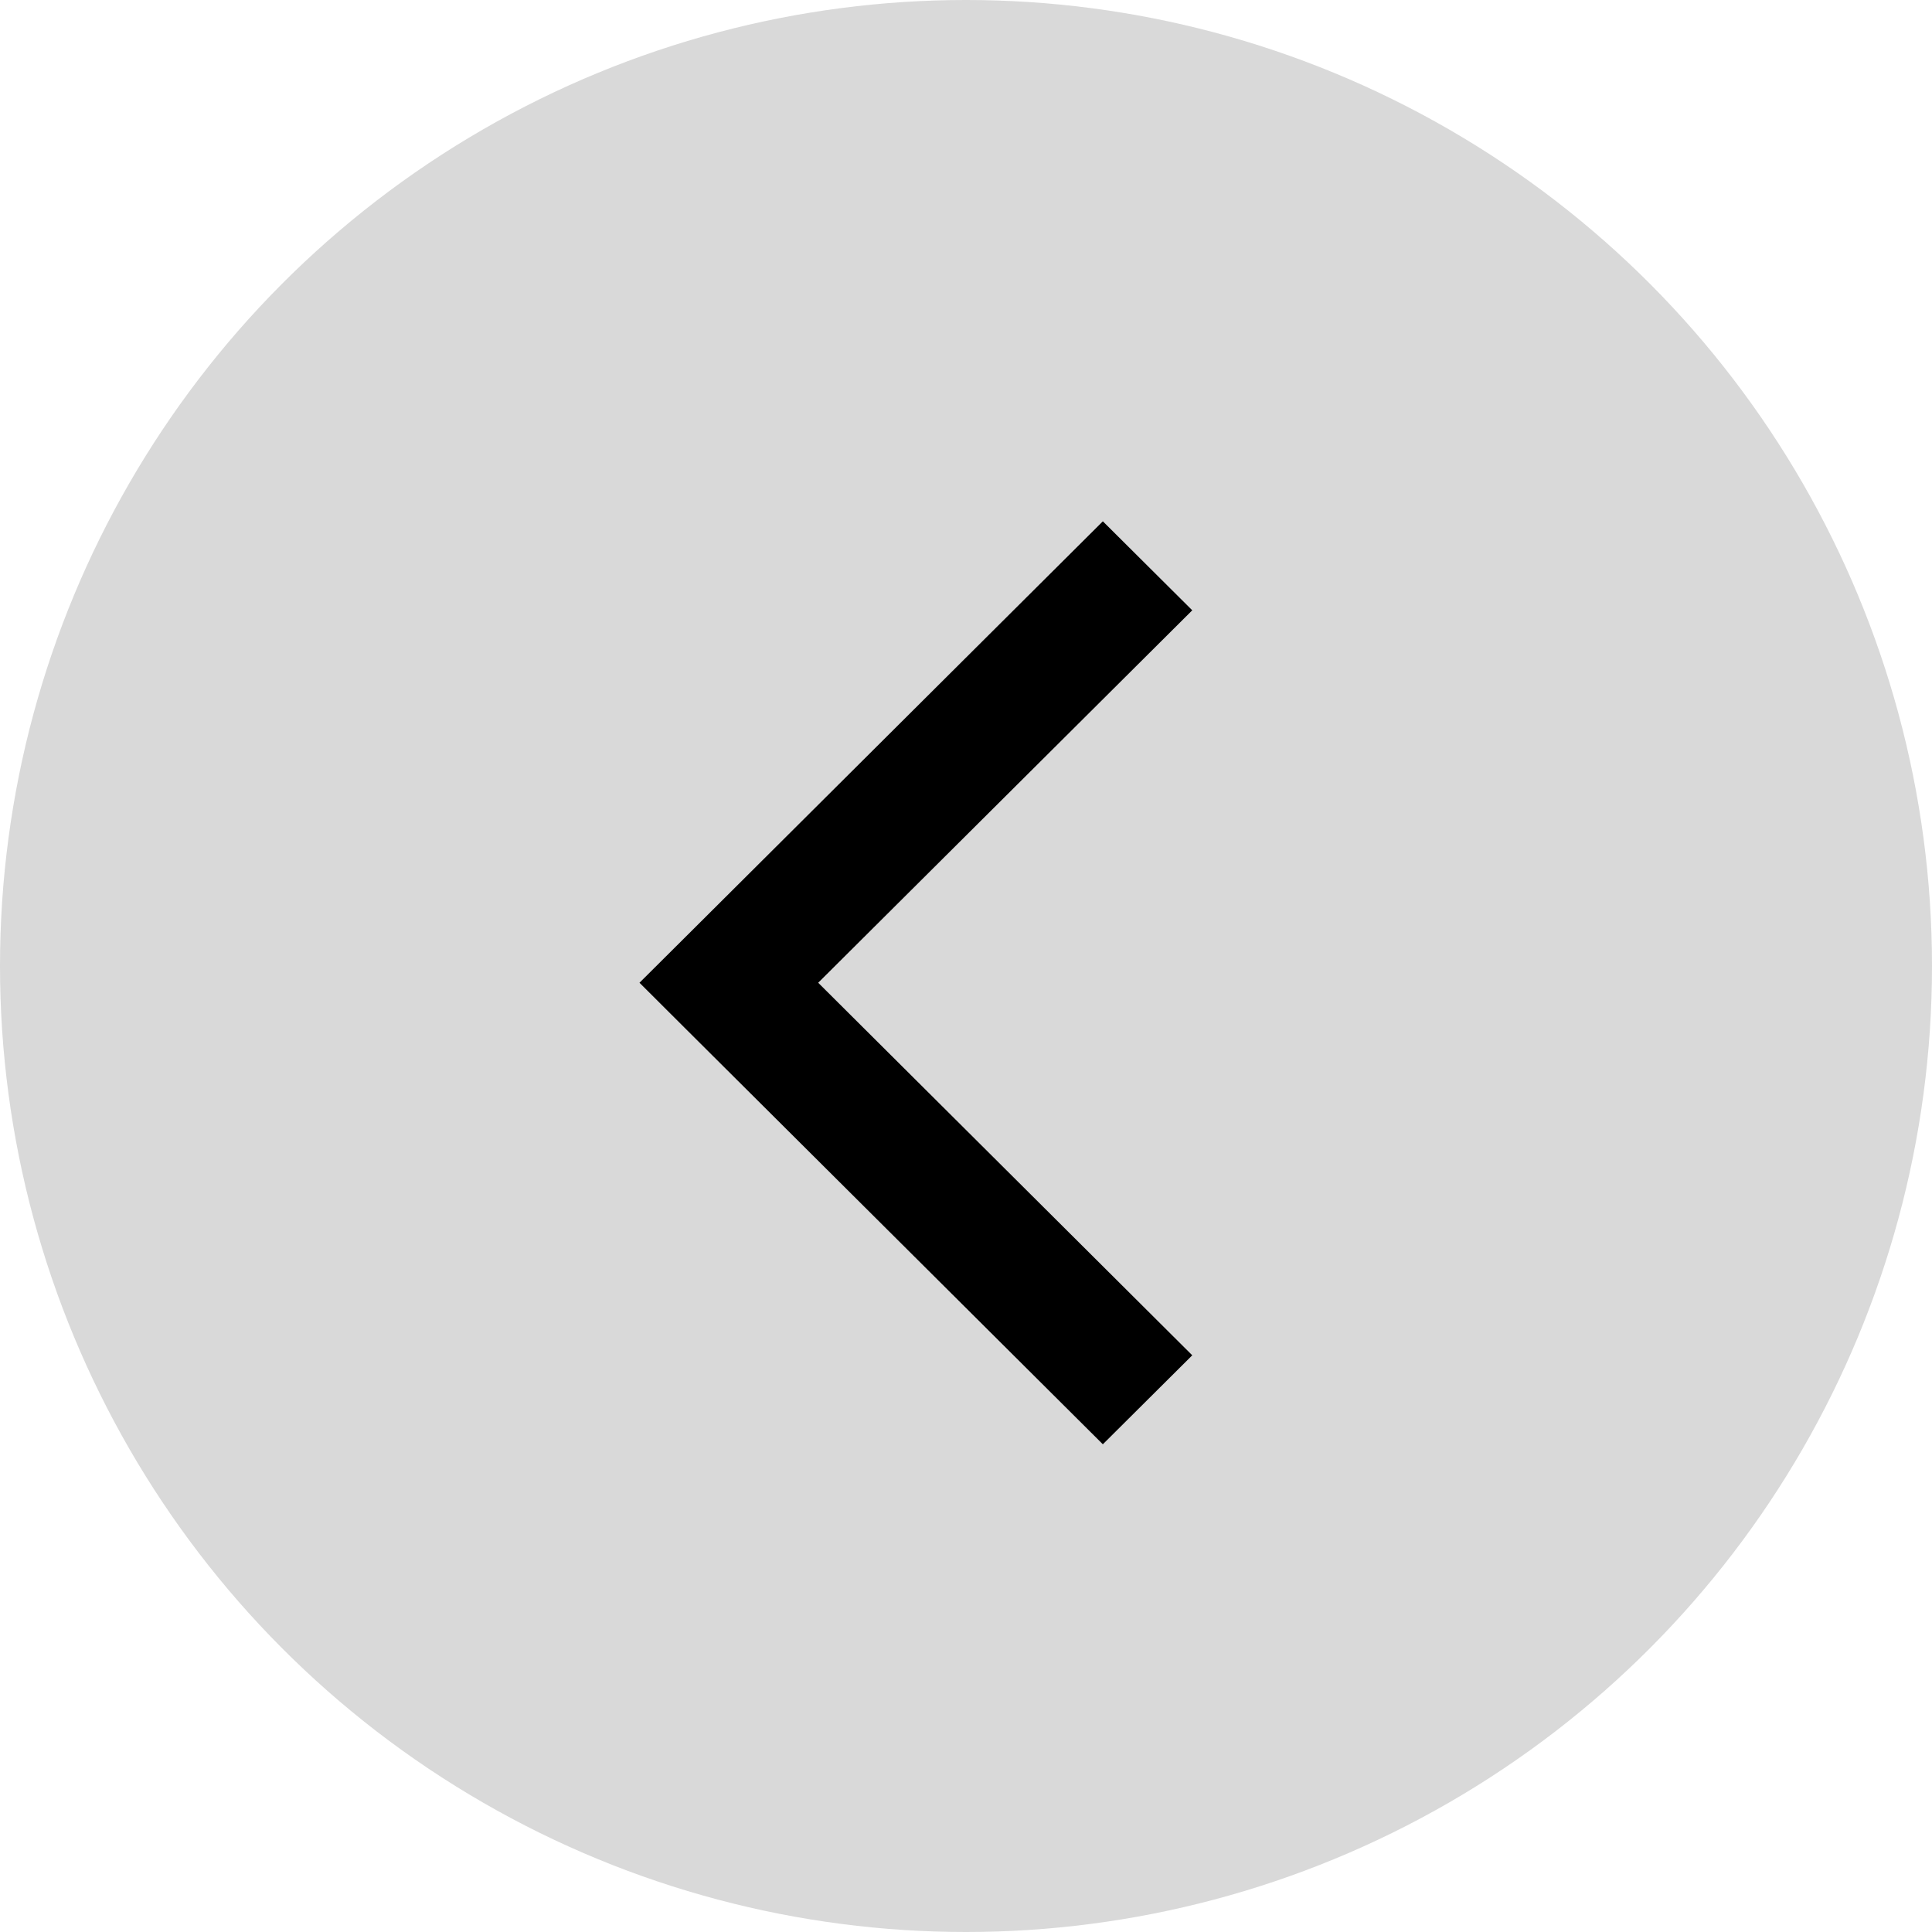
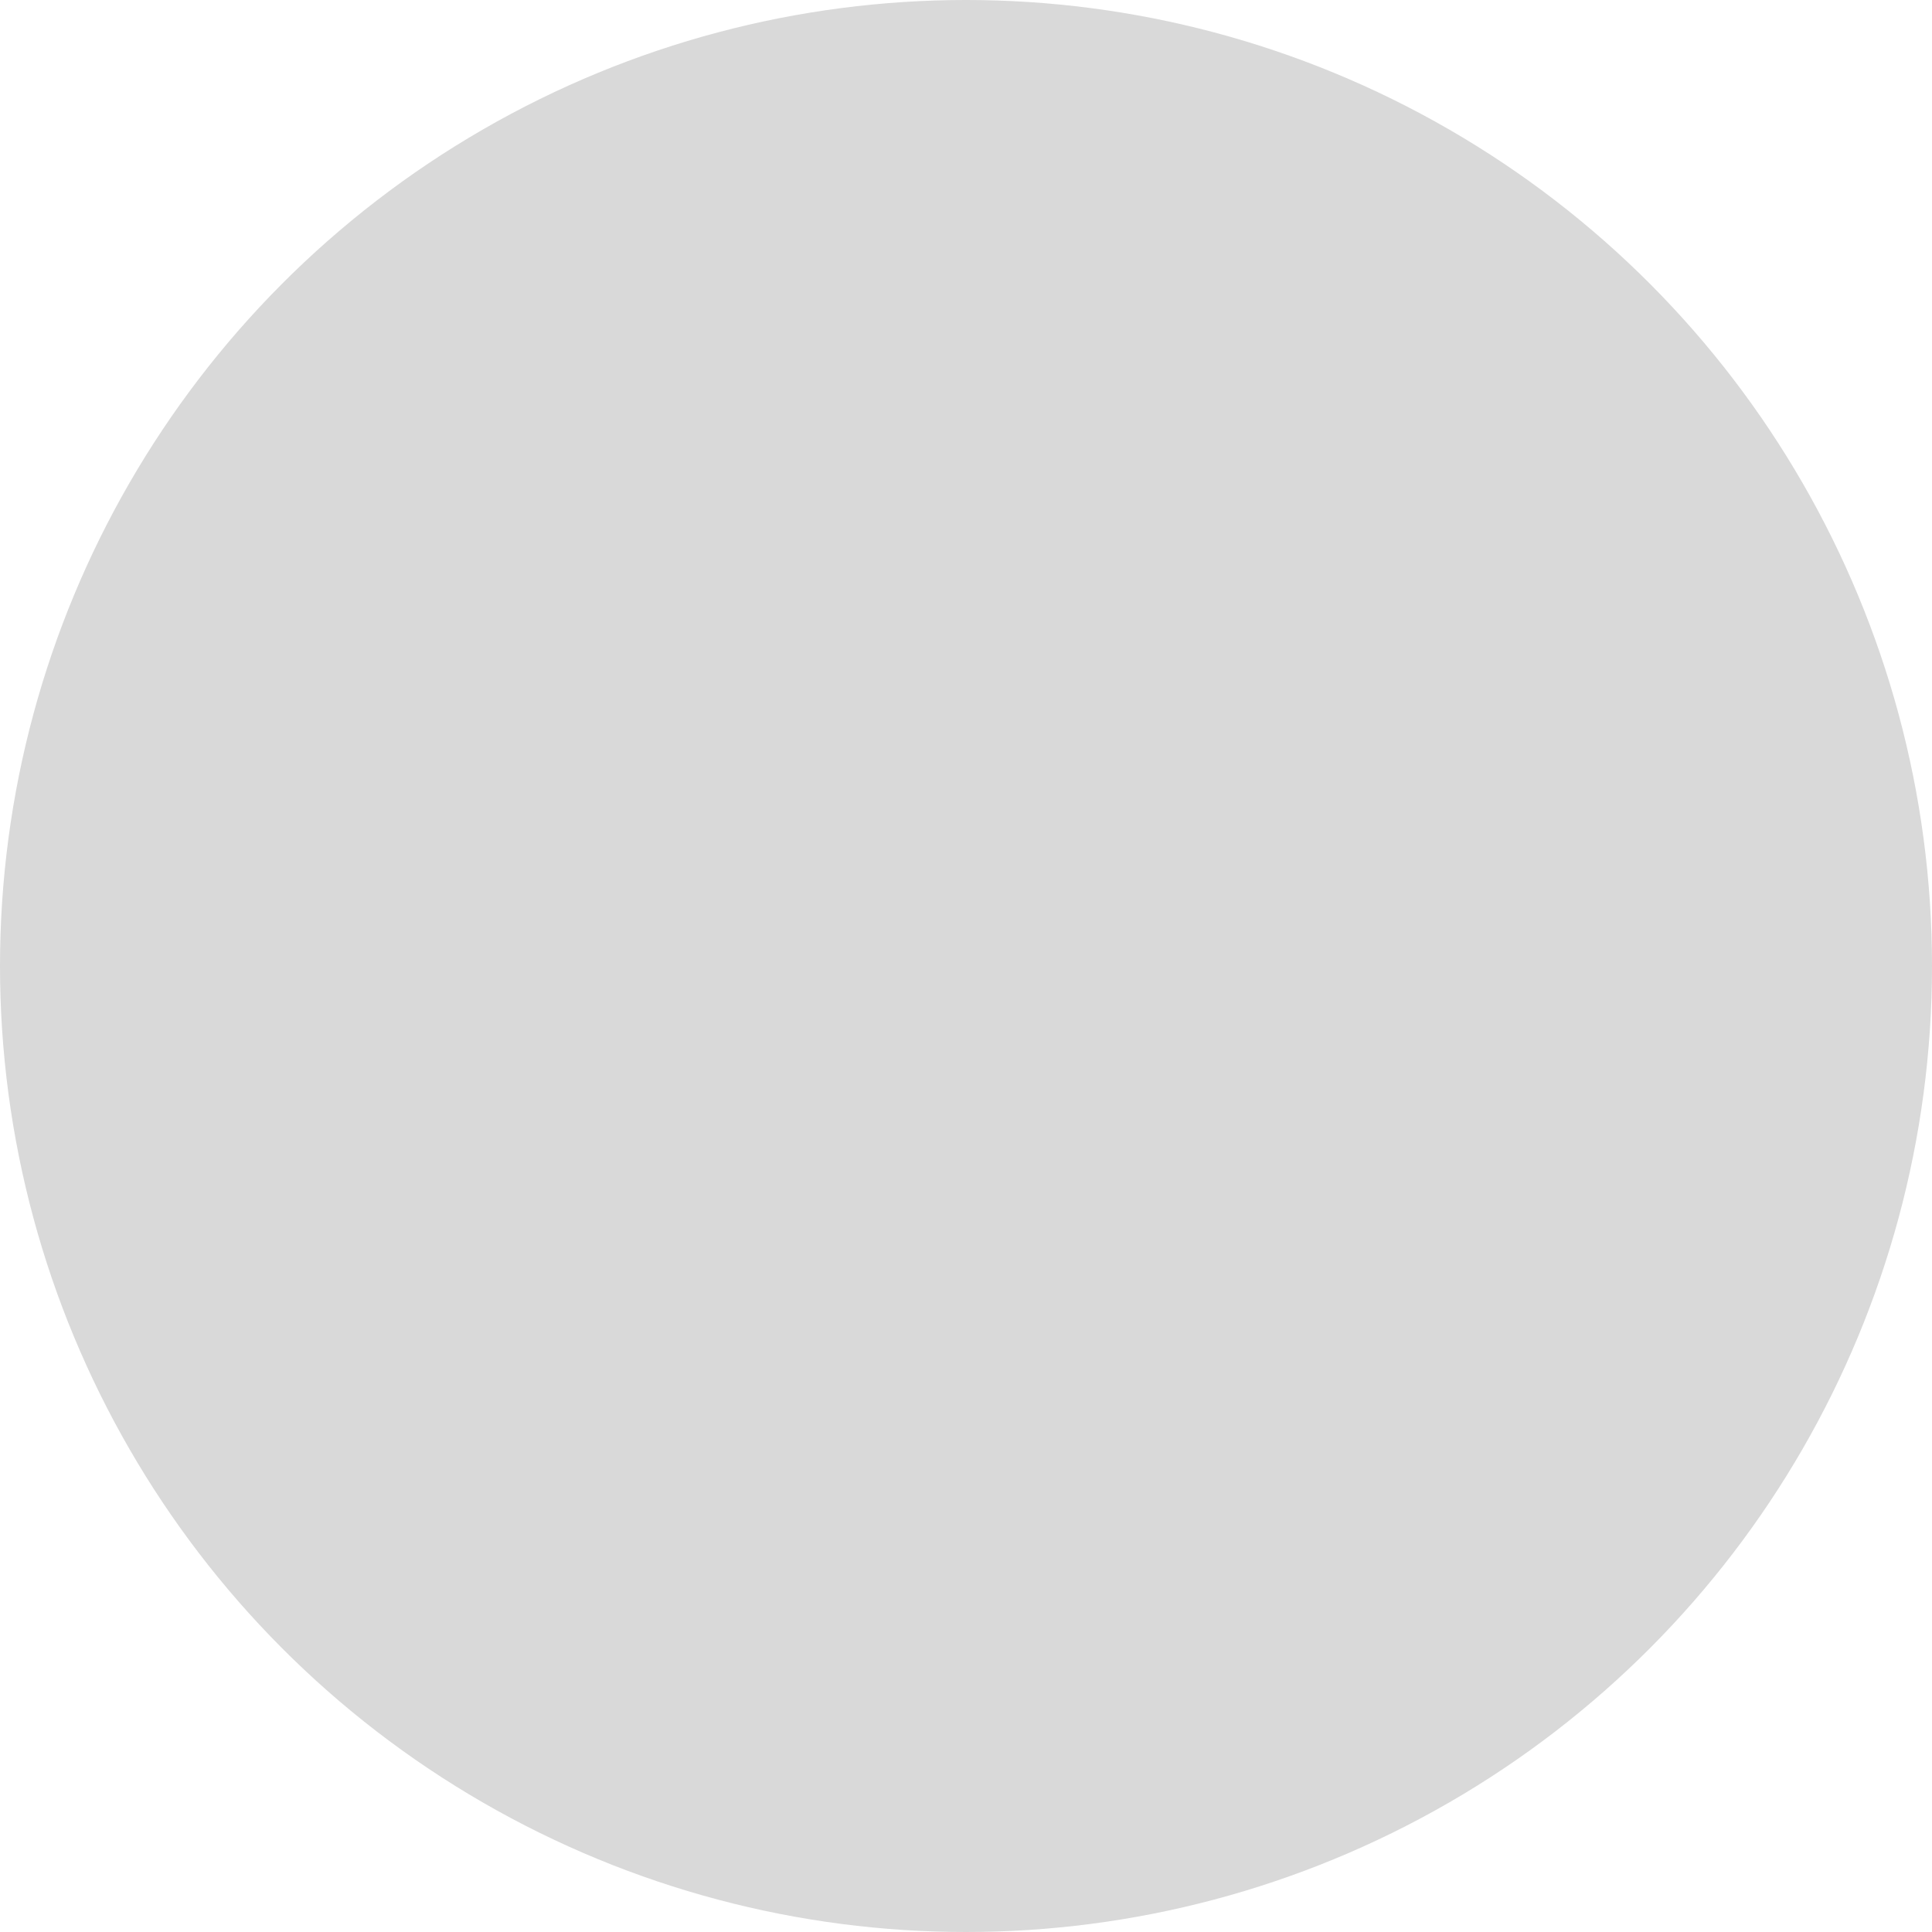
<svg xmlns="http://www.w3.org/2000/svg" width="18" height="18" viewBox="0 0 18 18" fill="none">
  <circle cx="9" cy="9" r="9" fill="#D9D9D9" />
-   <path fill-rule="evenodd" clip-rule="evenodd" d="M7.623 9.156L11.108 12.627L10.275 13.456L6.374 9.571L5.958 9.156L6.374 8.742L10.275 4.857L11.108 5.686L7.623 9.156Z" fill="black" />
</svg>